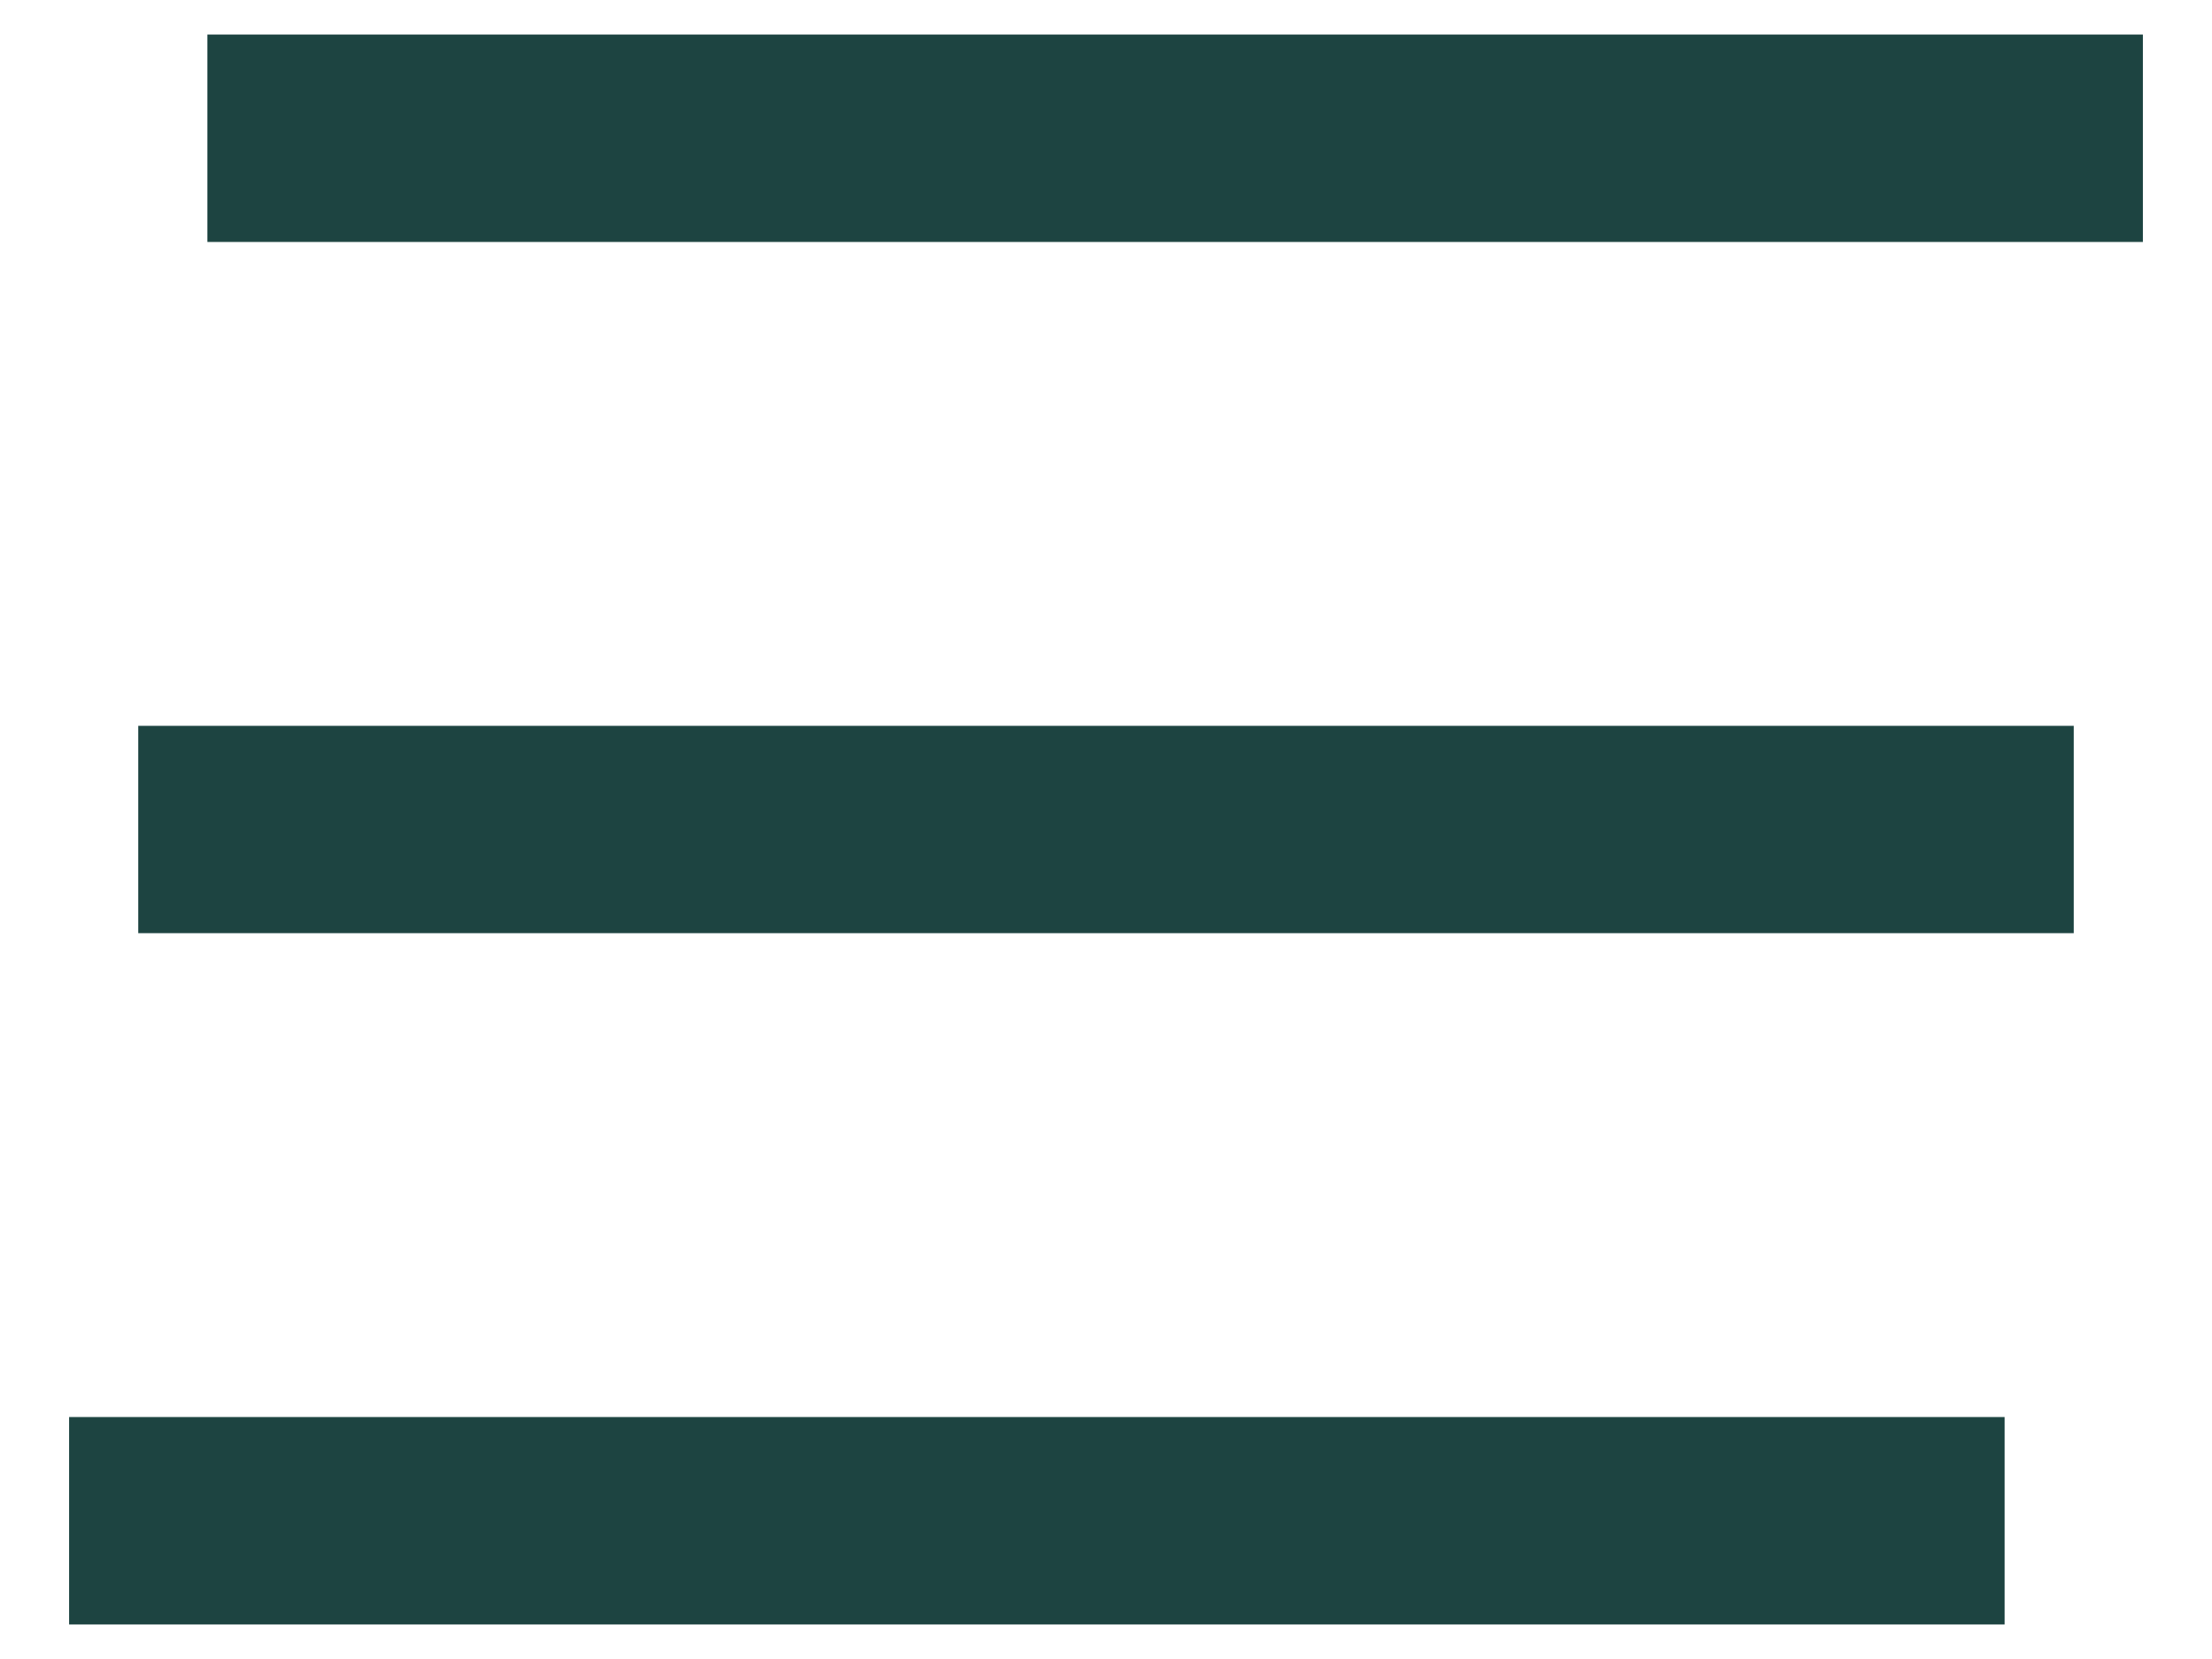
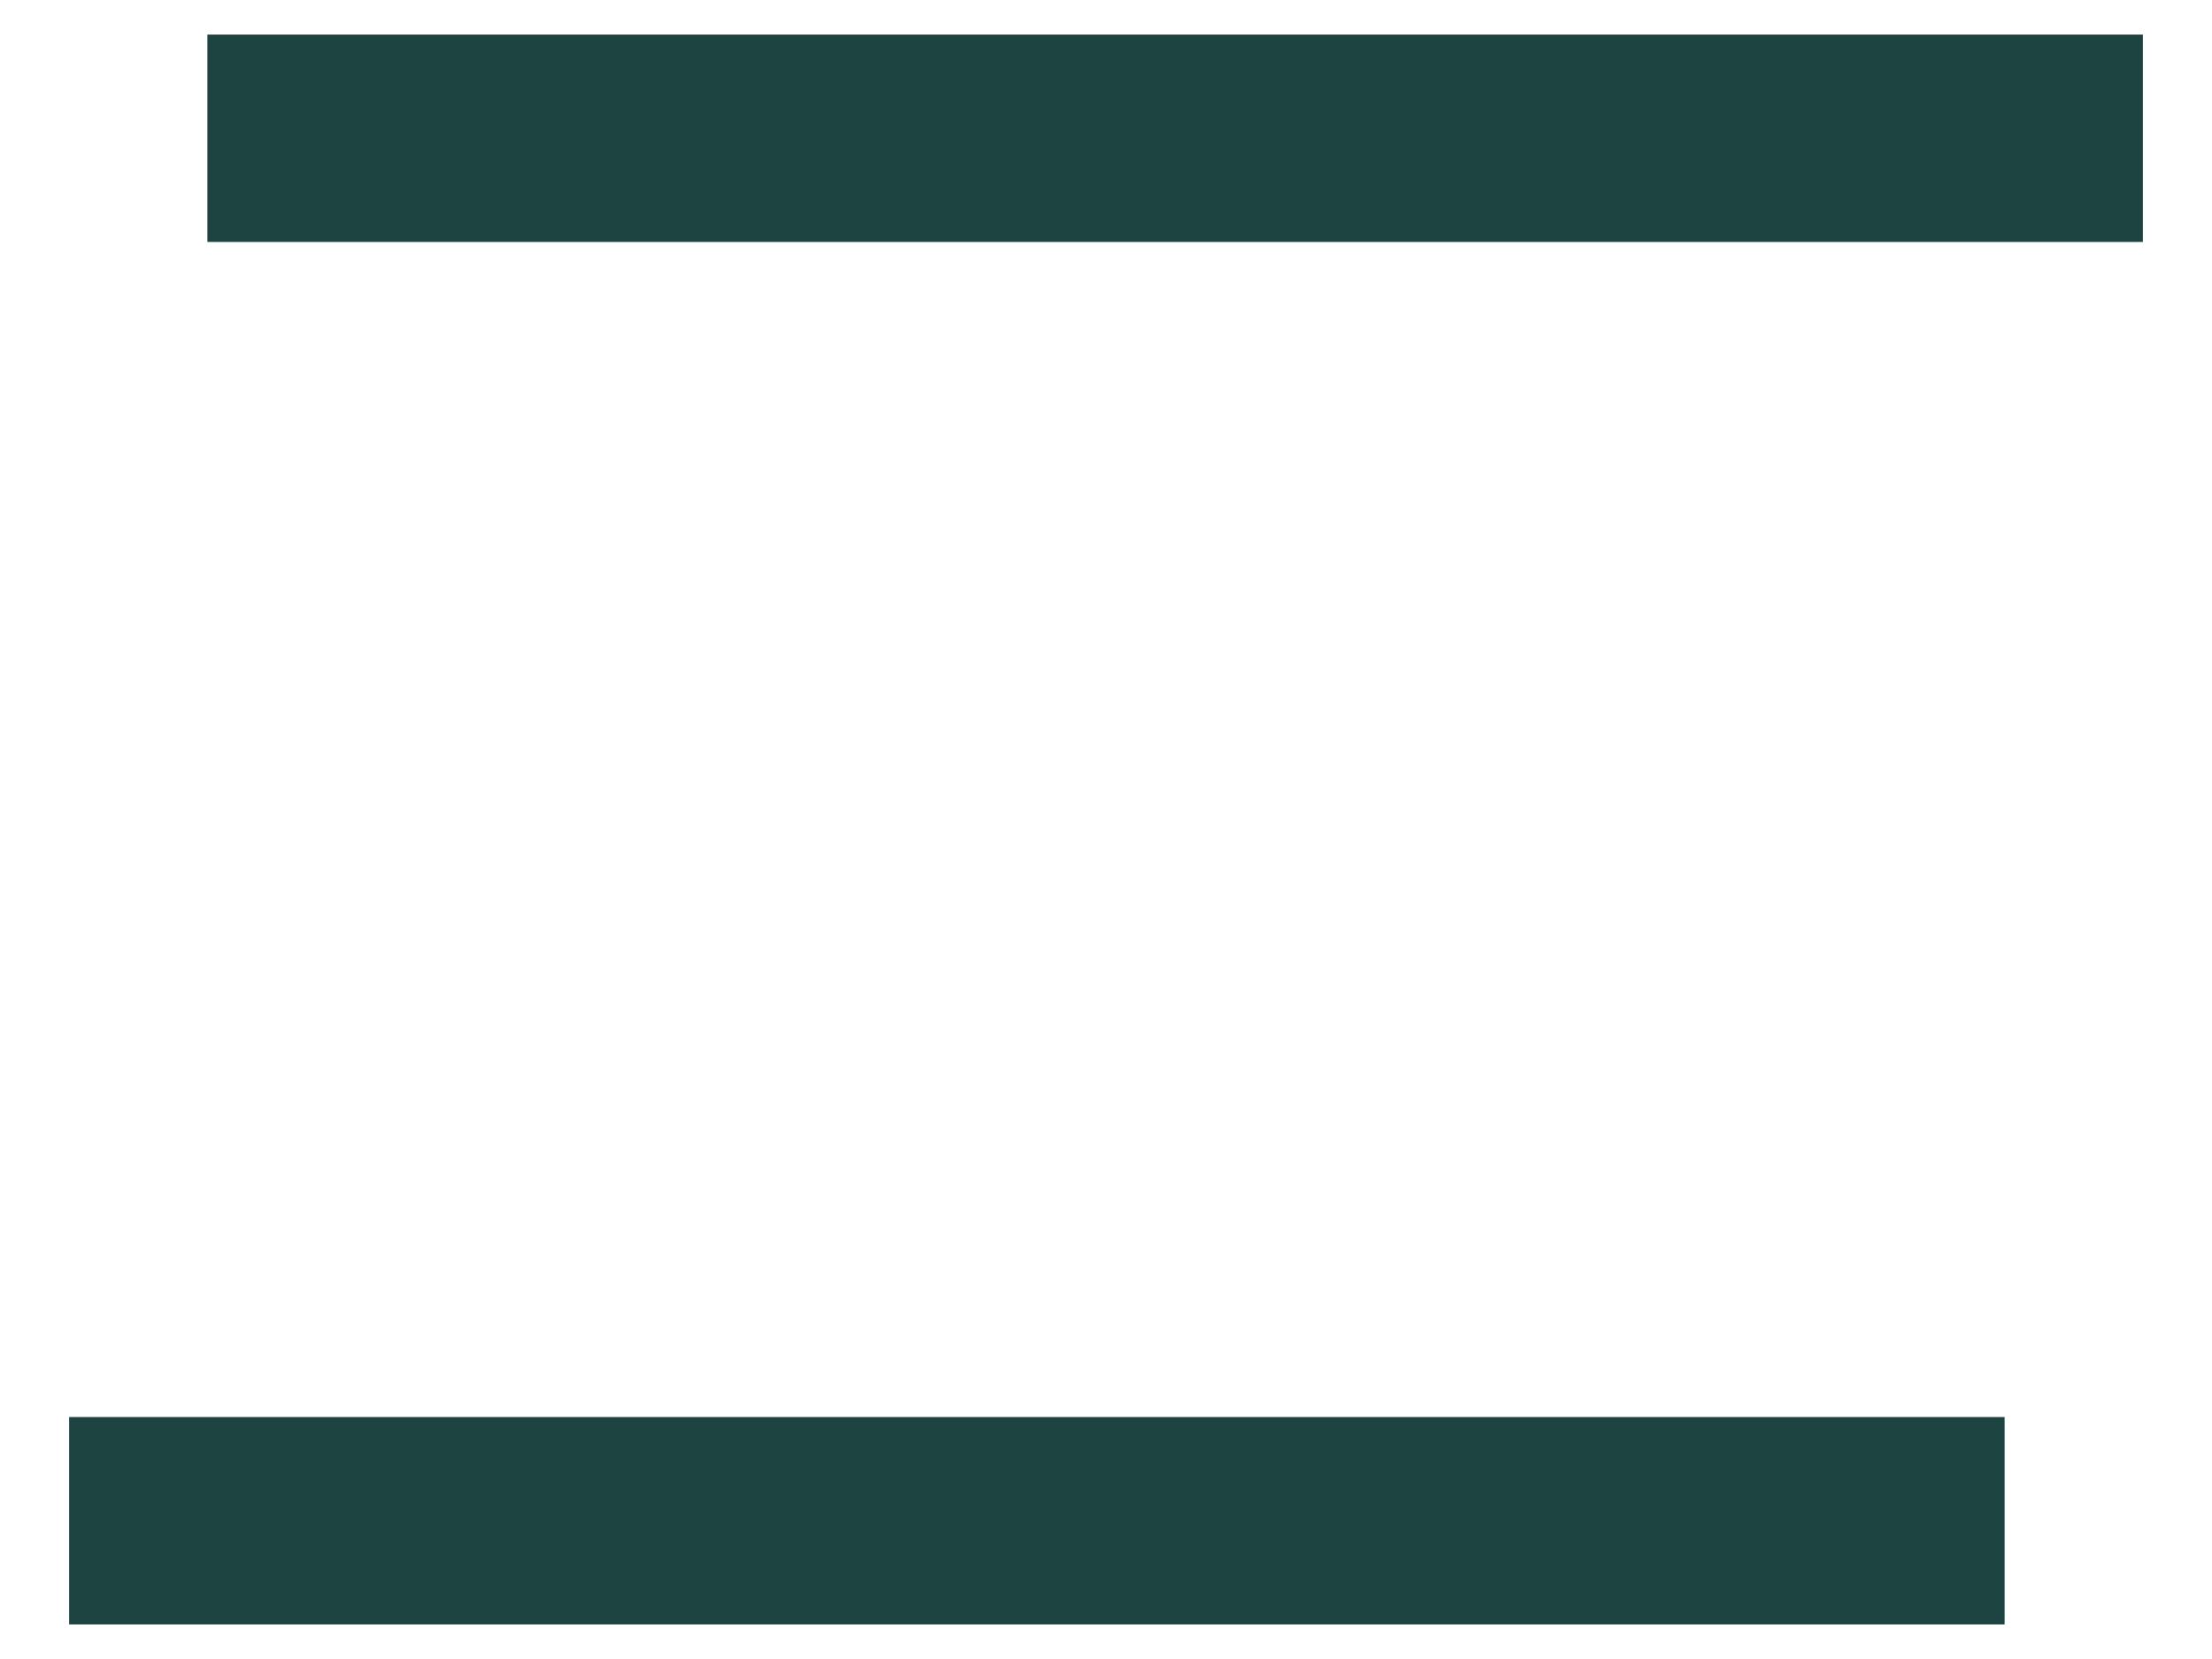
<svg xmlns="http://www.w3.org/2000/svg" width="16" height="12" viewBox="0 0 16 12" fill="none">
-   <path d="M1 6H15M1.5 1H15.5M0.5 11H14.5" stroke="#1D4441" stroke-width="1.5" stroke-linejoin="round" />
+   <path d="M1 6M1.5 1H15.5M0.5 11H14.5" stroke="#1D4441" stroke-width="1.5" stroke-linejoin="round" />
</svg>